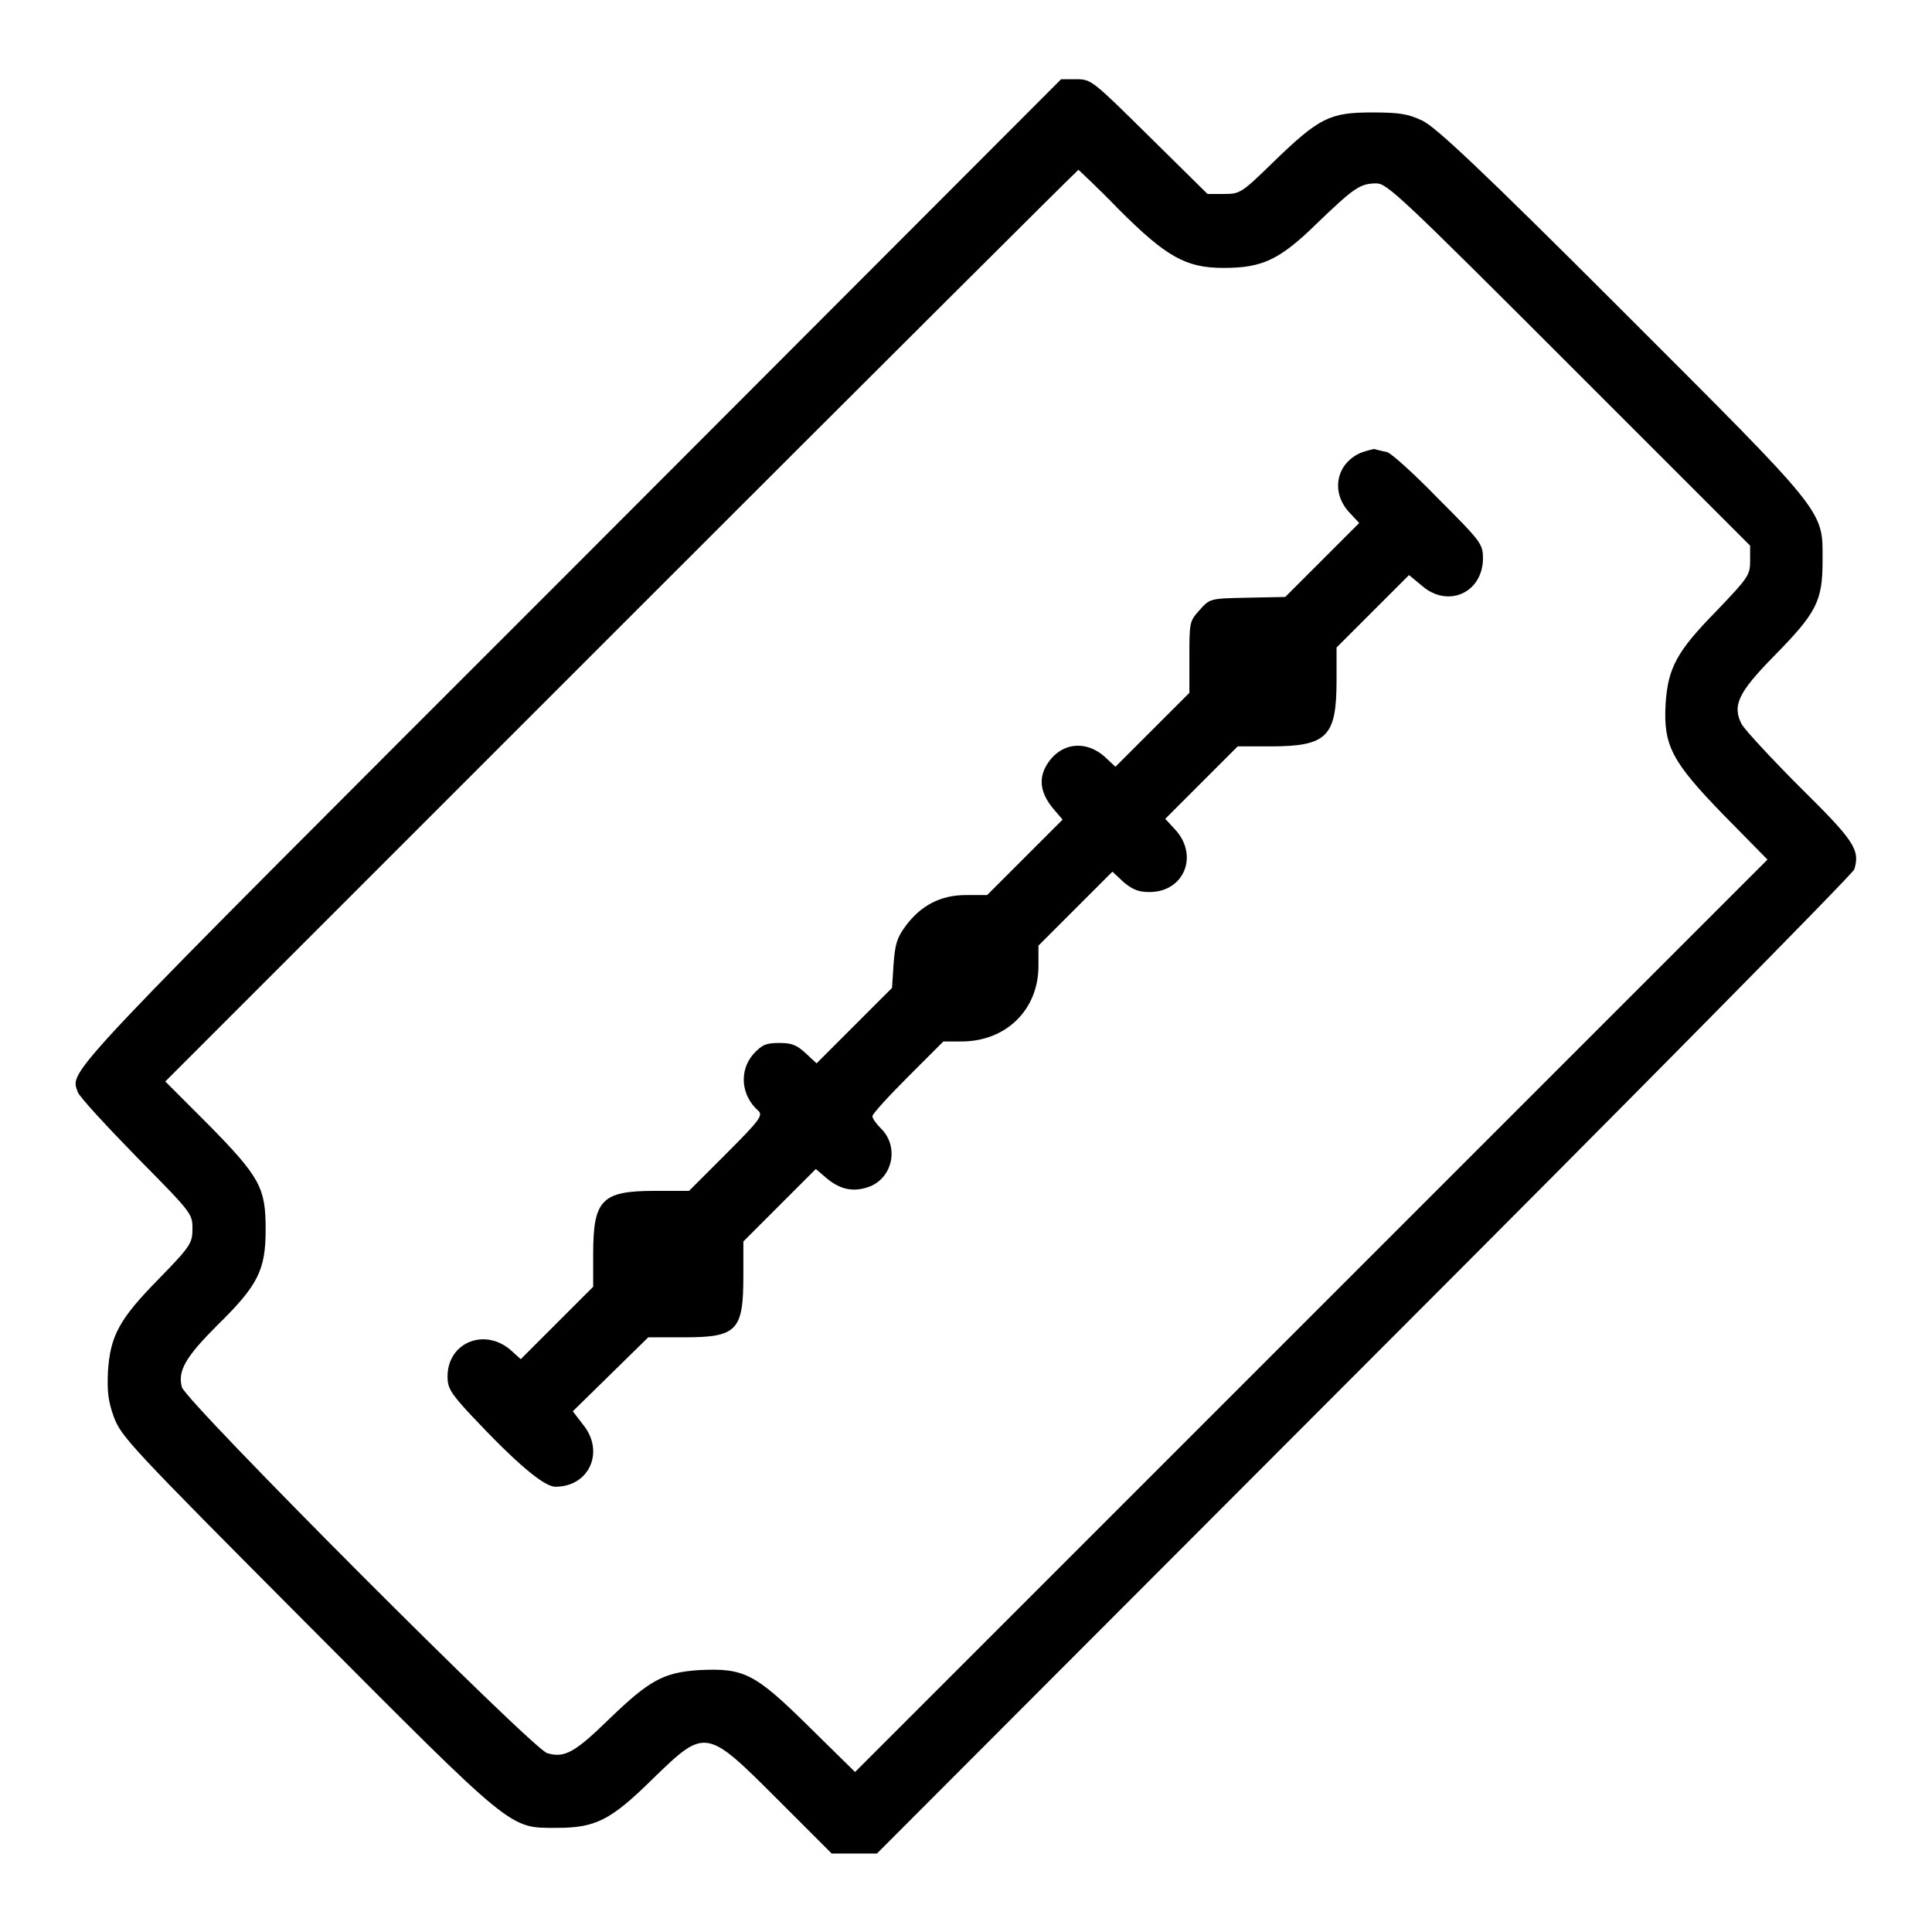
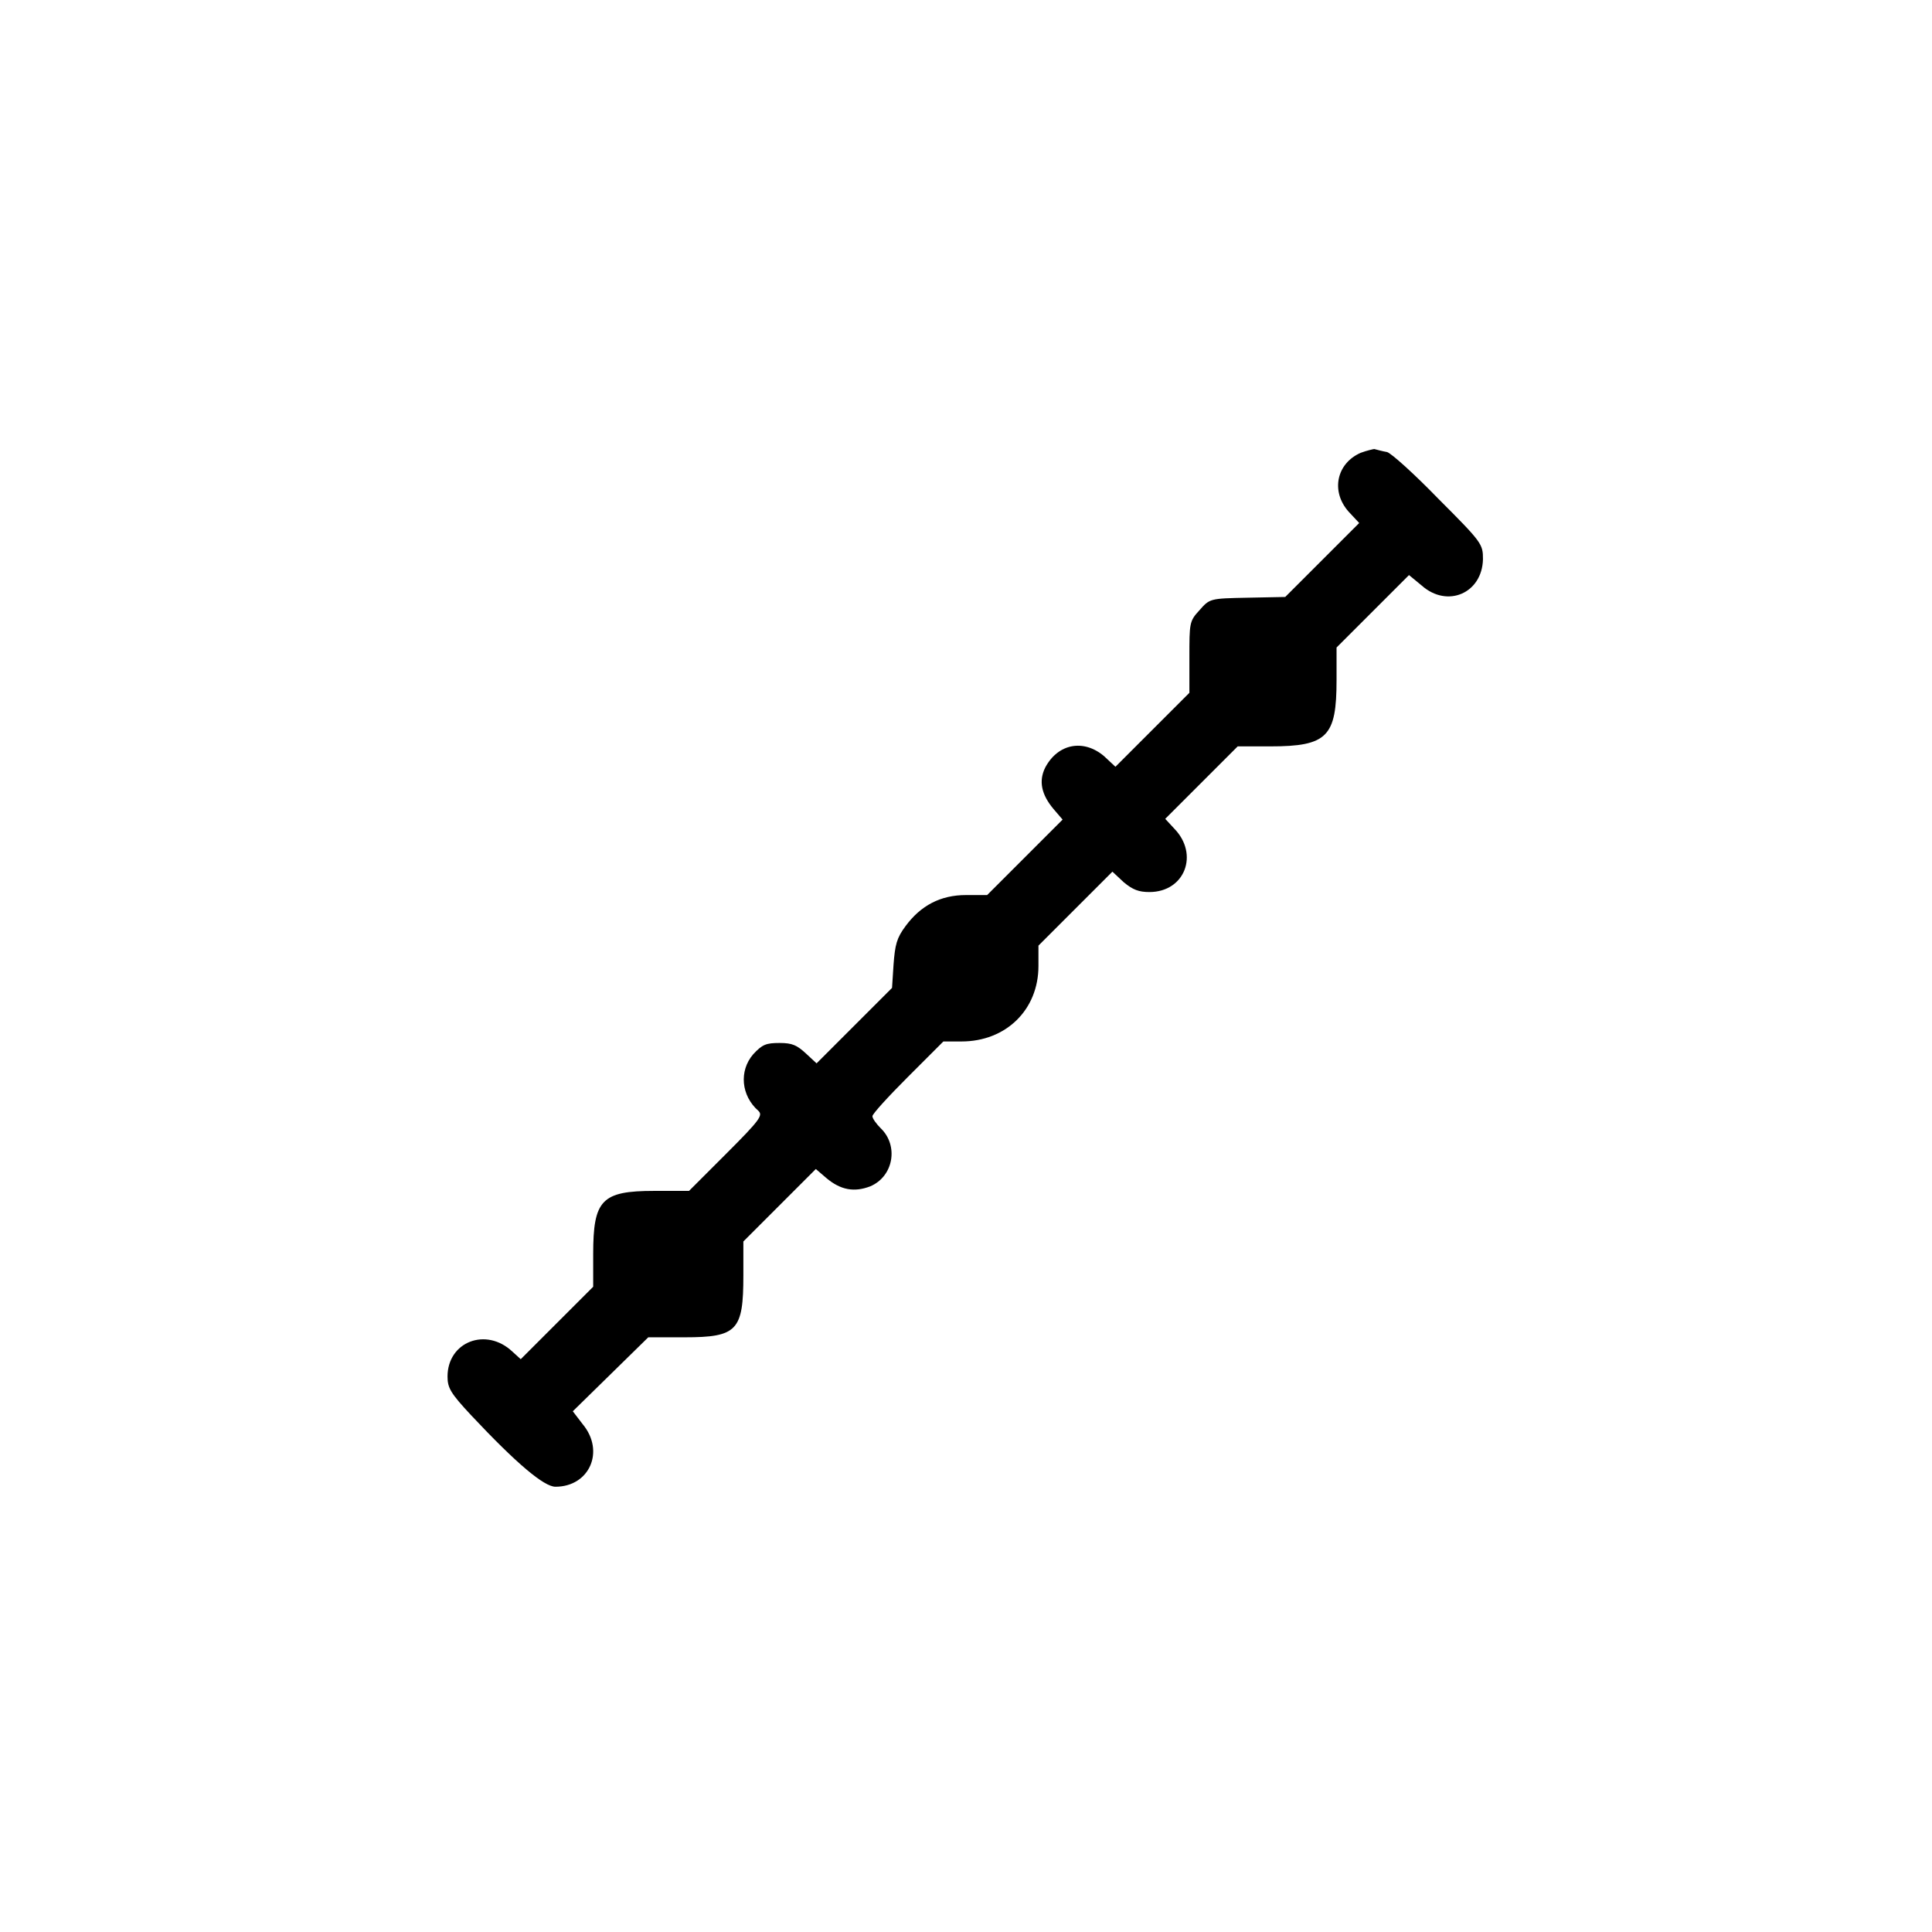
<svg xmlns="http://www.w3.org/2000/svg" version="1.1" x="0px" y="0px" viewBox="0 0 256 256" enable-background="new 0 0 256 256" xml:space="preserve">
  <g>
    <g>
      <g>
-         <path fill="#000000" d="M75.6,75.6c-68.3,68.3-66.3,66.1-65.3,69.1c0.2,0.6,3.7,4.4,7.8,8.6c7.3,7.4,7.4,7.5,7.4,9.5c0,1.9-0.2,2.3-4.5,6.7c-5.2,5.3-6.4,7.5-6.7,12.3c-0.1,2.5,0,3.8,0.8,6c1,2.6,2.2,3.9,25.5,27.3c27.7,27.8,26.8,27.1,33.2,27.1c5.1,0,7.1-1,12.6-6.4c7.1-6.9,7.1-6.9,16.7,2.7l7.1,7.1h3h3l64.6-64.7c35.5-35.5,64.7-65.1,64.9-65.7c0.8-2.6,0-3.8-7.2-10.9c-3.8-3.8-7.2-7.5-7.7-8.3c-1.3-2.5-0.5-4.2,4.2-9c5.7-5.8,6.5-7.3,6.5-12.7c0-6.8,0.8-5.8-26.6-33.2c-18.8-18.8-24.6-24.2-26.4-25.1c-1.9-0.9-3-1.1-6.7-1.1c-5.6,0-7,0.7-13,6.5c-4.3,4.2-4.5,4.3-6.6,4.3h-2.2l-7.7-7.6c-7.6-7.5-7.7-7.6-9.7-7.6h-2L75.6,75.6z M148.2,27.7c6.3,6.3,8.9,7.8,13.9,7.8c5.1,0,7.4-1,12.4-5.9c4.9-4.7,5.7-5.3,7.9-5.3c1.4,0,3.5,2,25.5,24l24,24v2c0,1.9-0.2,2.2-4.5,6.7c-5.2,5.3-6.4,7.5-6.7,12.3c-0.3,5.5,0.8,7.6,7.7,14.7l5.8,5.9l-60.5,60.5l-60.4,60.4l-6.1-6c-7.2-7.1-8.6-7.8-14.6-7.5c-4.7,0.3-6.6,1.4-11.8,6.4c-4.6,4.5-6,5.3-8.3,4.6c-2-0.6-48-46.7-48.4-48.5c-0.6-2.2,0.6-4.1,4.7-8.2c5.4-5.3,6.4-7.3,6.4-12.7c0-5.5-0.7-6.9-7.7-14l-5.6-5.6l60.4-60.4c33.2-33.2,60.5-60.4,60.6-60.4C142.9,22.5,145.4,24.8,148.2,27.7z" />
        <path fill="#000000" d="M180.3,60c-3.2,1.4-4,5.1-1.6,7.8l1.4,1.5l-4.9,4.9l-4.9,4.9l-5,0.1c-5,0.1-5,0.1-6.4,1.7c-1.3,1.4-1.3,1.7-1.3,6.2v4.7l-4.9,4.9l-4.9,4.9l-1.5-1.4c-2.7-2.3-6.1-1.7-7.8,1.5c-0.9,1.8-0.5,3.6,1.1,5.5l1.2,1.4l-5,5l-5,5H128c-3.4,0-6,1.4-8,4.1c-1.2,1.6-1.4,2.5-1.6,5.1l-0.2,3.1l-5,5l-5,5l-1.4-1.3c-1.2-1.1-1.8-1.4-3.5-1.4c-1.8,0-2.3,0.2-3.5,1.5c-1.9,2.2-1.6,5.5,0.7,7.5c0.6,0.6,0.2,1.2-4.2,5.6l-5,5h-4.6c-7,0-8.1,1.2-8.1,8.4v4.3l-4.8,4.8l-4.8,4.8l-1.1-1c-3.5-3.3-8.6-1.3-8.6,3.3c0,1.5,0.4,2.2,3.1,5.1c6.1,6.5,9.7,9.5,11.2,9.5c4.5,0,6.6-4.7,3.6-8.3l-1.3-1.7l5-4.9l5-4.9h4.8c7,0,7.8-0.9,7.8-8.2v-4.5l4.8-4.8l4.8-4.8l1.4,1.2c1.9,1.6,3.7,1.9,5.8,1.1c3.1-1.3,3.8-5.4,1.4-7.7c-0.6-0.6-1.1-1.3-1.1-1.6c0-0.3,2.1-2.6,4.7-5.2l4.7-4.7h2.4c5.9,0,10.2-4.2,10.2-10v-2.7l4.9-4.9l4.9-4.9l1.5,1.4c1.2,1,2,1.3,3.4,1.3c4.7,0,6.6-5,3.3-8.4l-1.2-1.3l4.8-4.8l4.8-4.8h4.3c7.6,0,8.8-1.3,8.8-8.8v-4.3l4.8-4.8l4.8-4.8l1.7,1.4c3.4,3,8,1,8.1-3.5c0-2-0.1-2.2-5.9-8c-3.2-3.3-6.2-6-6.8-6.2c-0.6-0.1-1.3-0.3-1.7-0.4C182,59.5,181.1,59.7,180.3,60z" />
      </g>
    </g>
  </g>
</svg>